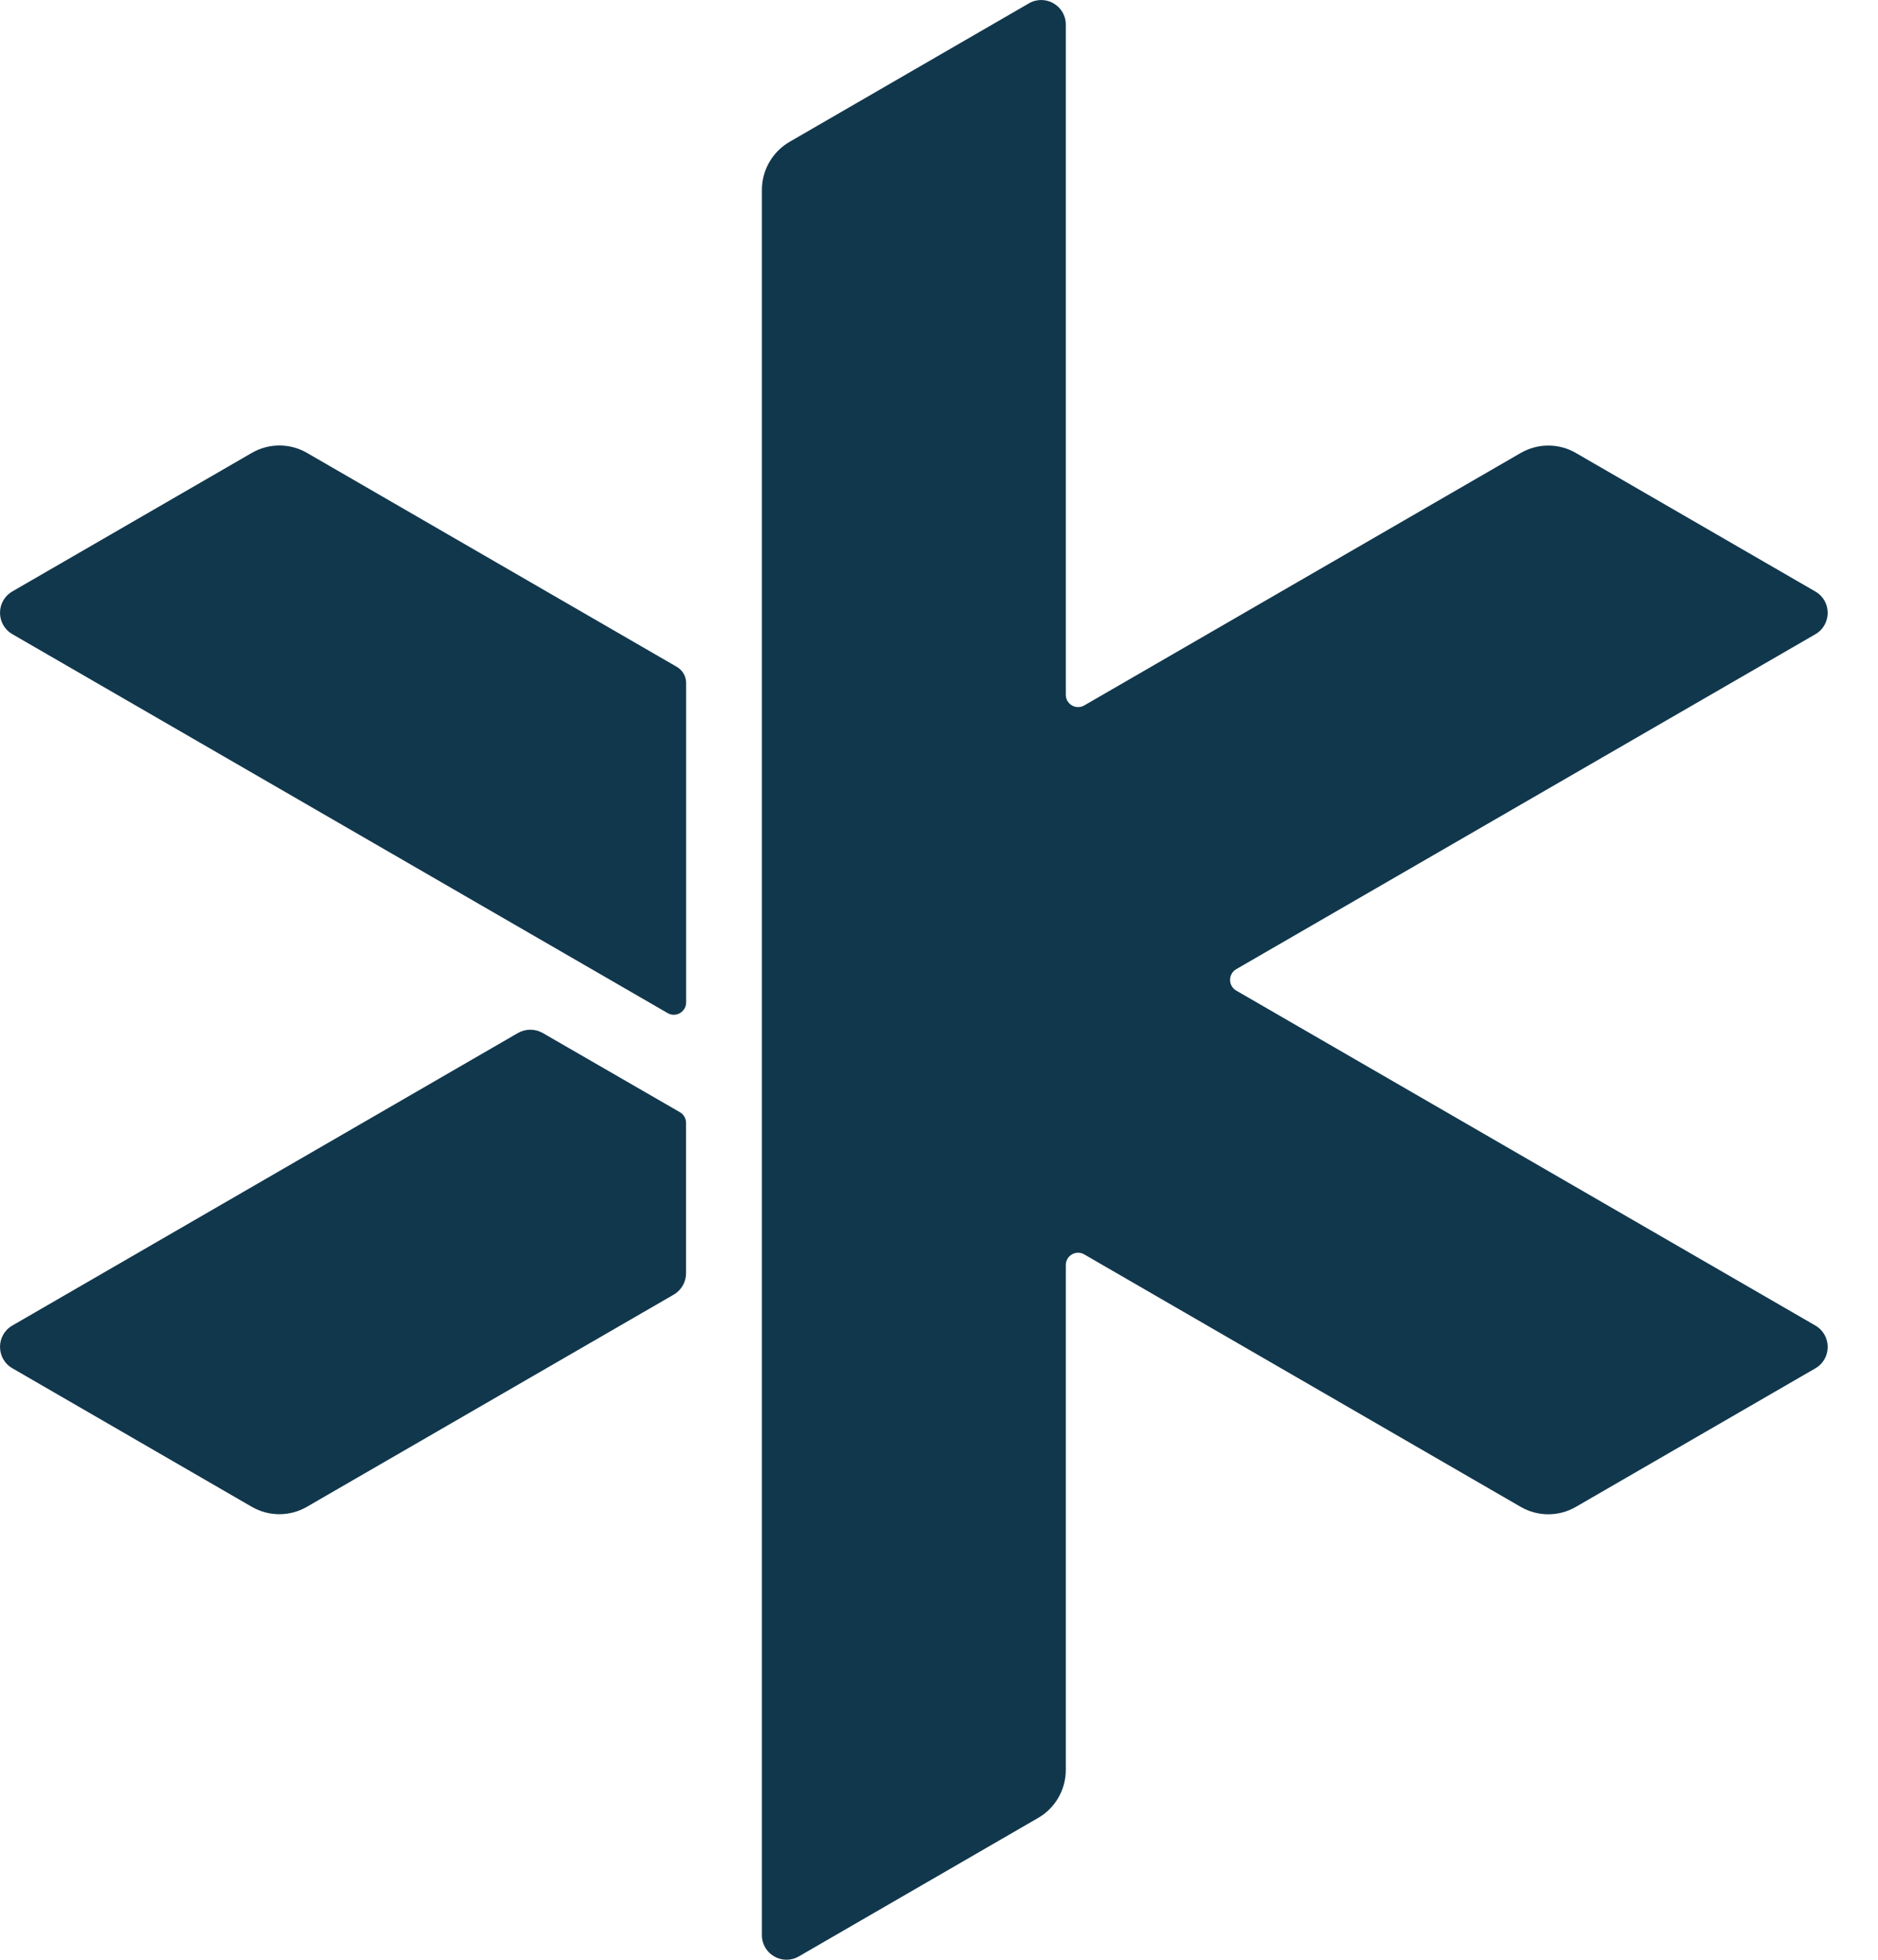
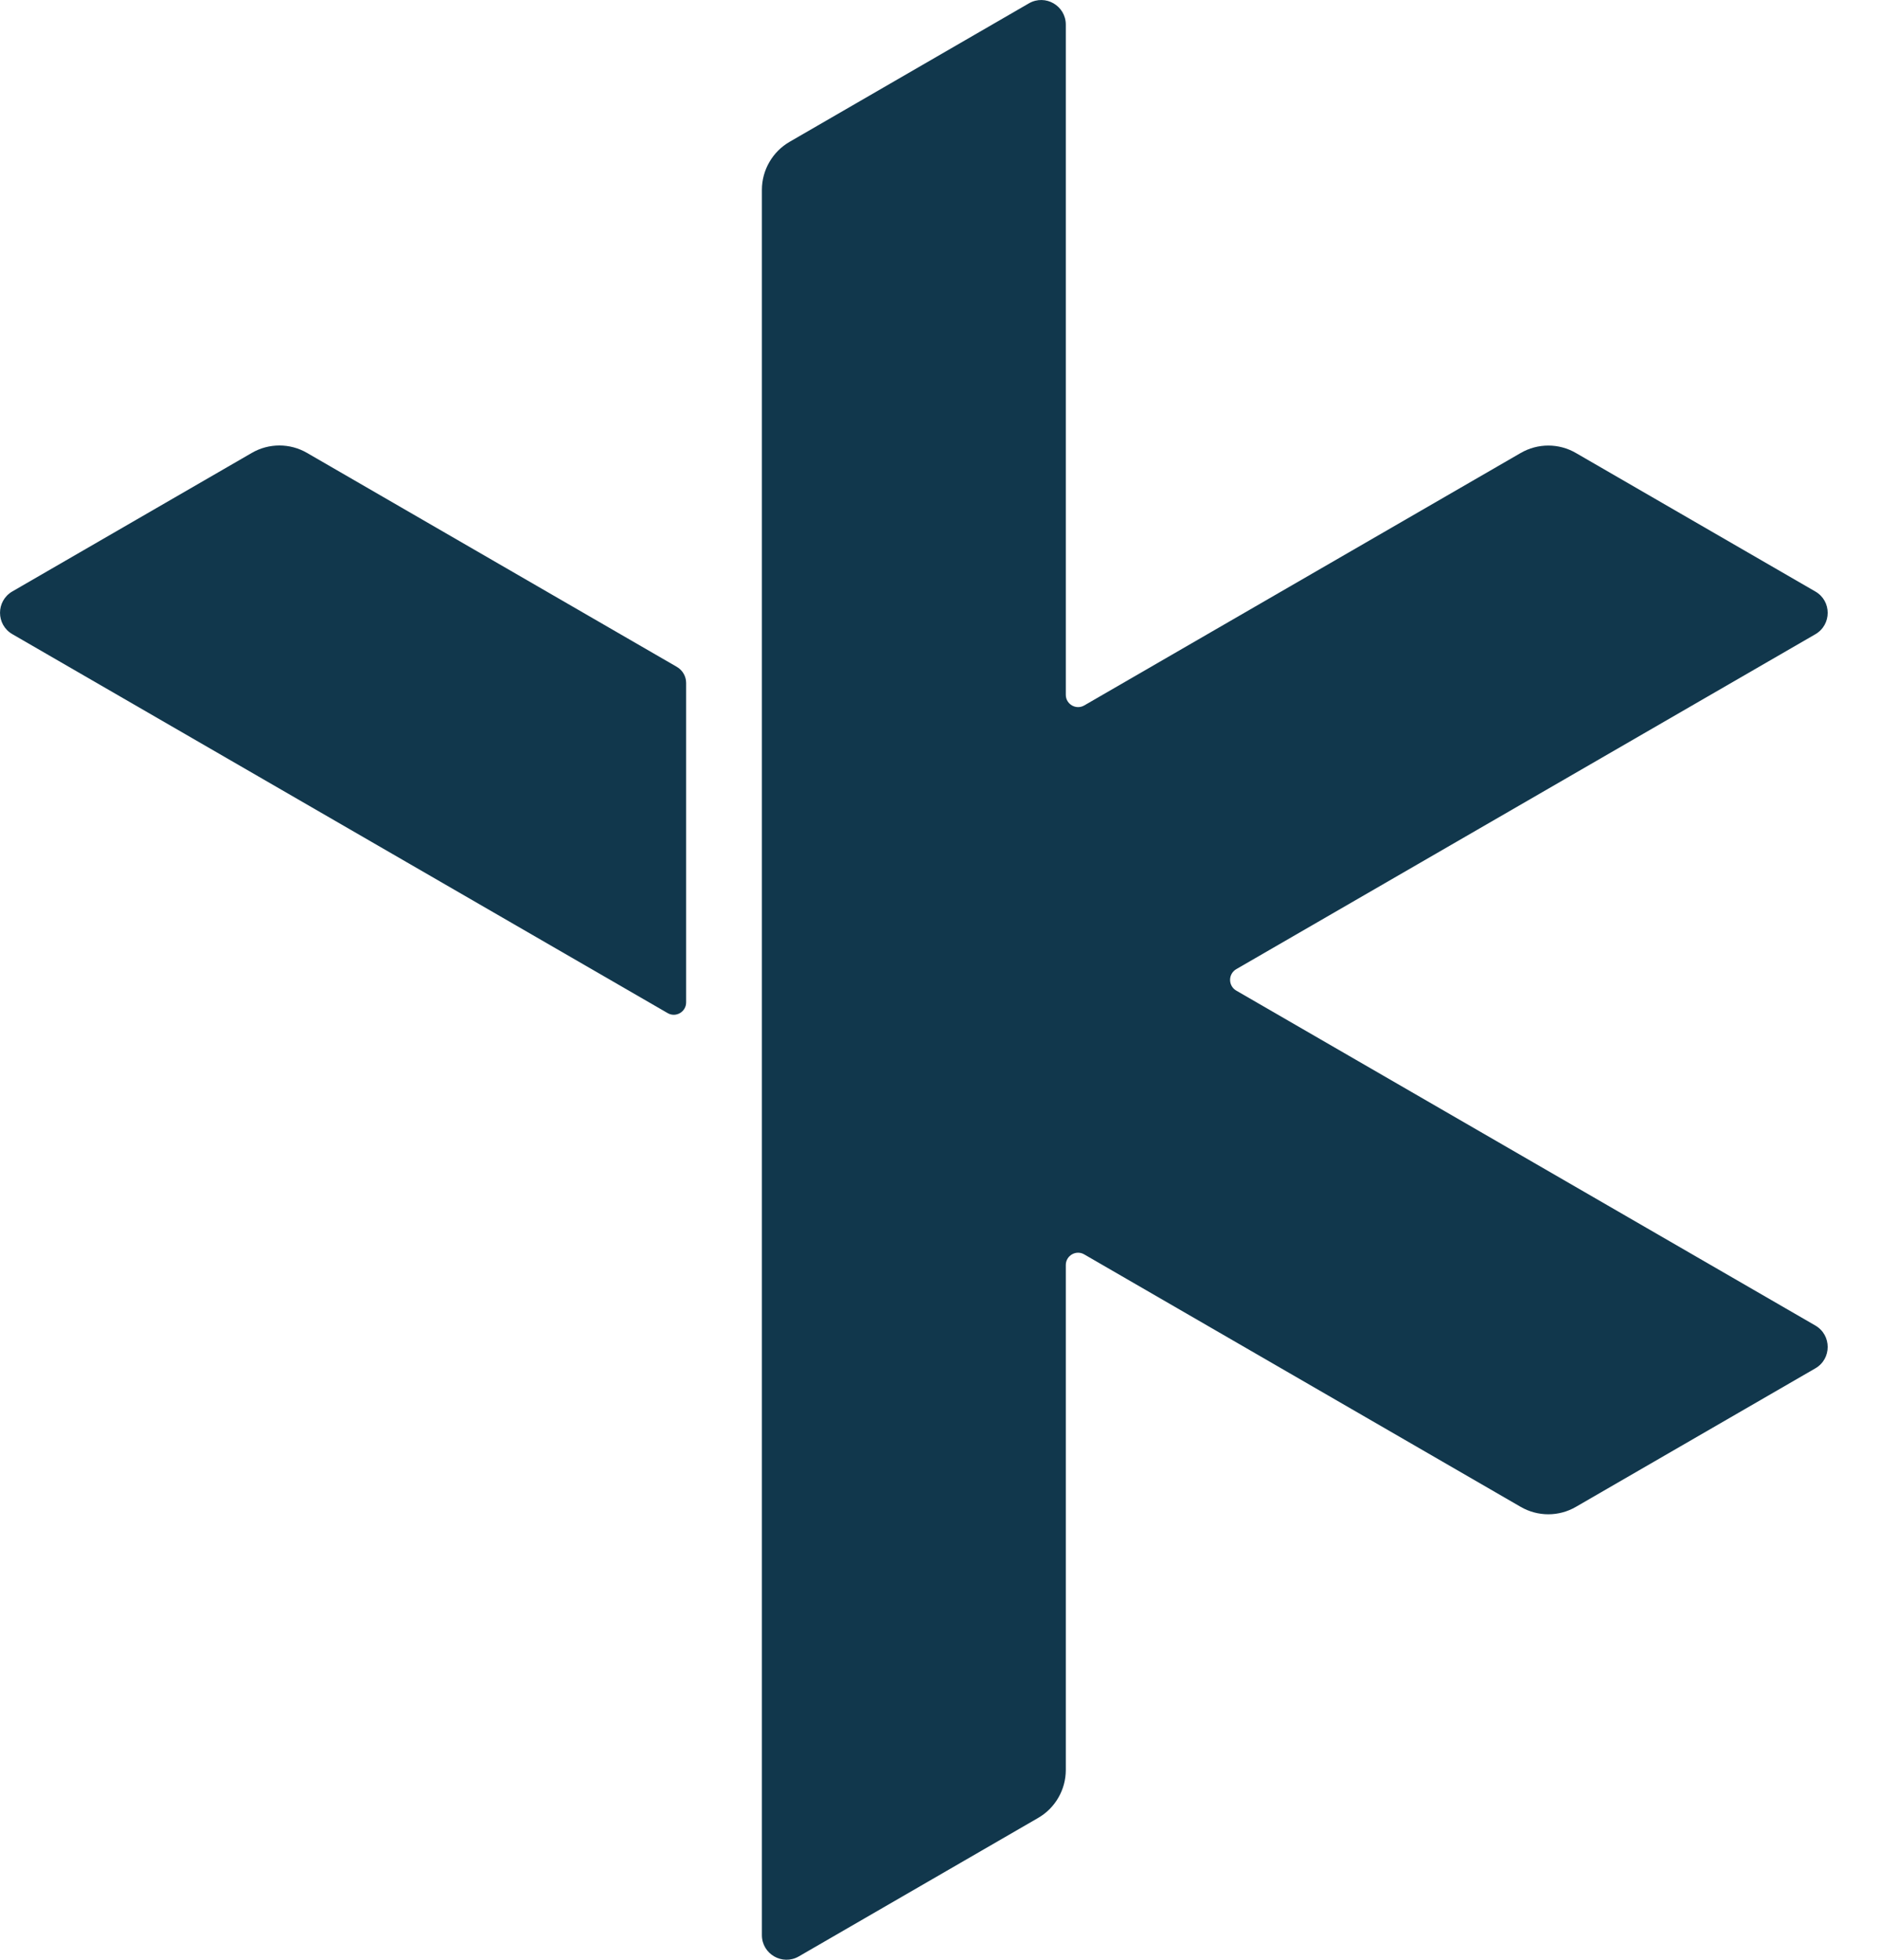
<svg xmlns="http://www.w3.org/2000/svg" width="23" height="24" viewBox="0 0 23 24" fill="none">
  <path d="M0.151 7.766L8.177 12.407C8.277 12.465 8.403 12.392 8.403 12.276V8.363C8.403 8.283 8.36 8.208 8.29 8.167L3.761 5.547C3.552 5.425 3.292 5.425 3.083 5.547L0.151 7.243C-0.05 7.36 -0.05 7.649 0.151 7.766Z" />
-   <path d="M8.328 13.621L6.646 12.65C6.552 12.597 6.438 12.597 6.344 12.65L0.151 16.233C-0.05 16.349 -0.05 16.64 0.151 16.756L3.082 18.452C3.292 18.574 3.551 18.574 3.76 18.452L8.252 15.854C8.345 15.8 8.402 15.7 8.402 15.592V13.752C8.402 13.697 8.374 13.648 8.328 13.621Z" />
  <path d="M22.233 16.233L15.14 12.131C15.04 12.072 15.04 11.928 15.14 11.869L22.233 7.767C22.434 7.65 22.434 7.36 22.233 7.244L19.301 5.548C19.092 5.426 18.833 5.426 18.623 5.548L13.279 8.639C13.179 8.697 13.053 8.625 13.053 8.509V0.302C13.053 0.07 12.803 -0.075 12.601 0.041L9.67 1.737C9.461 1.858 9.331 2.083 9.331 2.325V23.698C9.331 23.93 9.582 24.075 9.783 23.959L12.714 22.263C12.924 22.142 13.053 21.917 13.053 21.675V15.492C13.053 15.376 13.179 15.303 13.279 15.362L18.623 18.453C18.833 18.575 19.092 18.575 19.301 18.453L22.233 16.757C22.434 16.641 22.434 16.35 22.233 16.233Z" />
  <style>
        path { fill: rgba(17, 55, 76, 1); }
        @media (prefers-color-scheme: dark) {
            path { fill: #FFF; }
        }
    </style>
</svg>